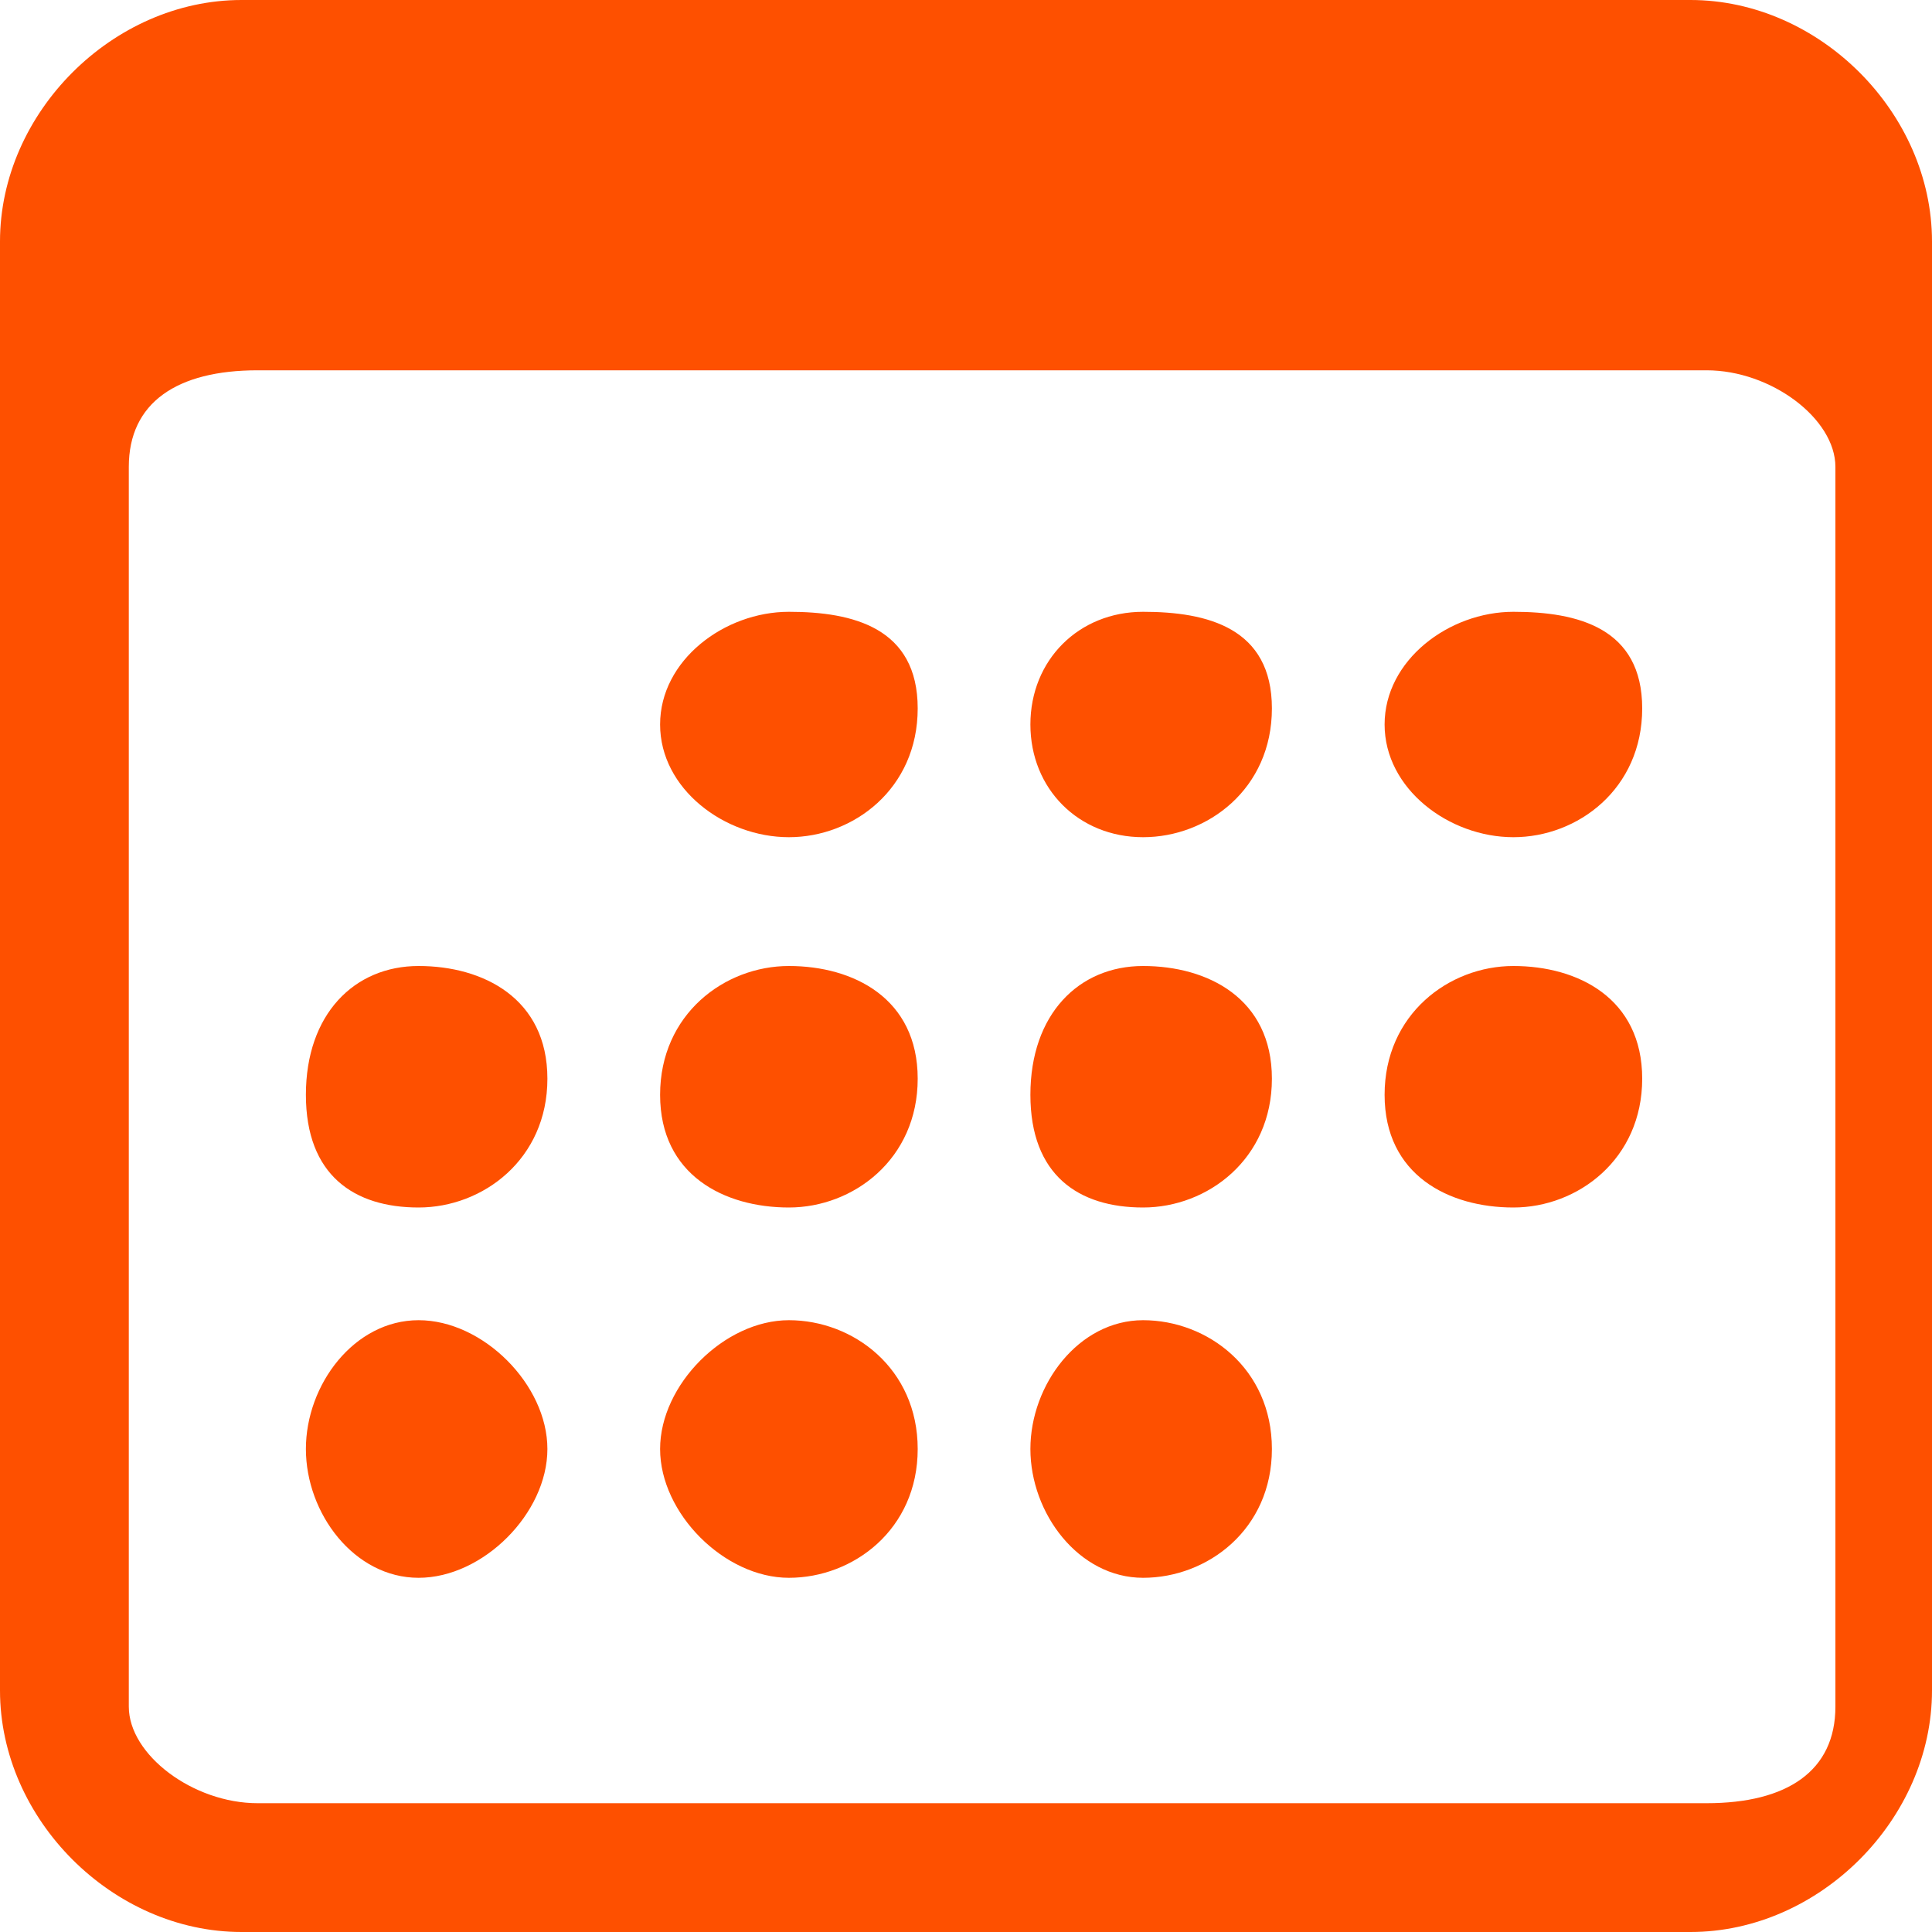
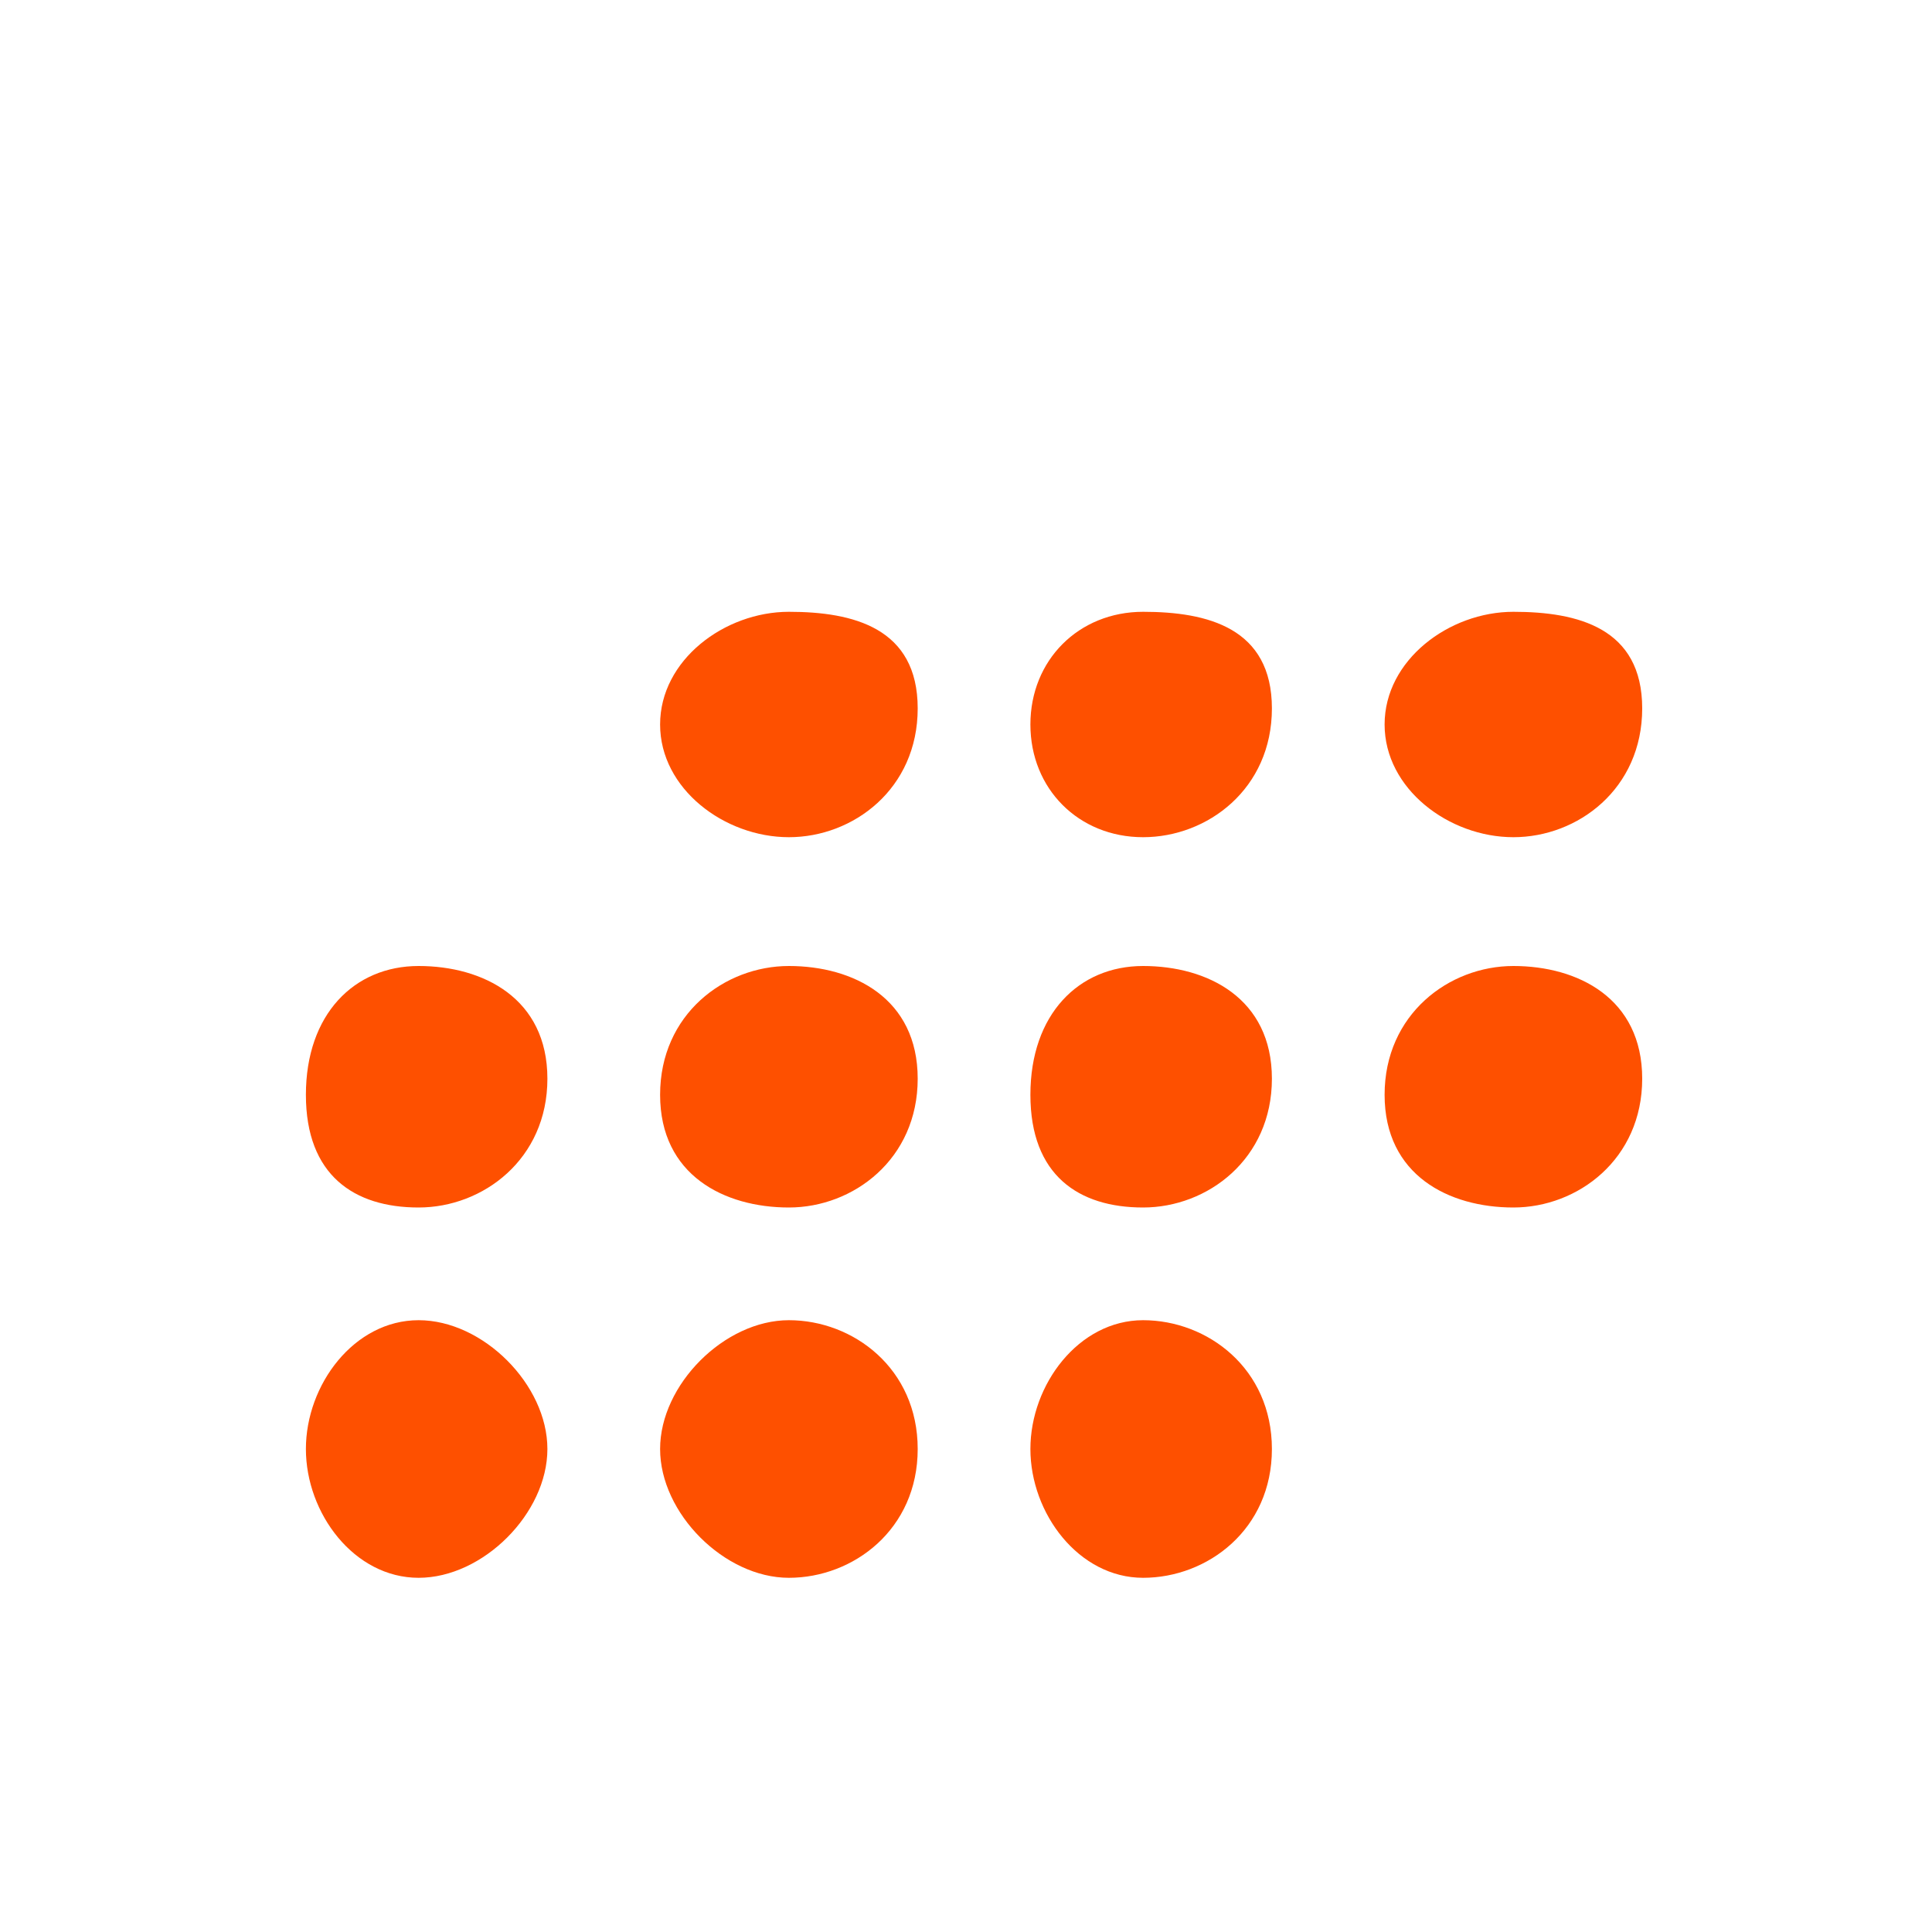
<svg xmlns="http://www.w3.org/2000/svg" version="1.1" id="Layer_1" x="0px" y="0px" viewBox="0 0 12 12" style="enable-background:new 0 0 12 12;" xml:space="preserve">
  <style type="text/css">
	.st0{fill-rule:evenodd;clip-rule:evenodd;fill:#FE5000;}
</style>
-   <path class="st0" d="M10.5,0h-9C0.7,0,0,0.7,0,1.5v9C0,11.3,0.7,12,1.5,12h9c0.8,0,1.5-0.7,1.5-1.5v-9C12,0.7,11.3,0,10.5,0z   M0.8,2.9c0-0.4,0.3-0.6,0.8-0.6h9c0.4,0,0.8,0.3,0.8,0.6v7.7c0,0.4-0.3,0.6-0.8,0.6h-9c-0.4,0-0.8-0.3-0.8-0.6  C0.8,10.6,0.8,2.9,0.8,2.9z" />
  <path class="st0" d="M4.9,5.2c0.4,0,0.8-0.3,0.8-0.8S5.3,3.8,4.9,3.8S4.1,4.1,4.1,4.5S4.5,5.2,4.9,5.2z M7.1,5.2  c0.4,0,0.8-0.3,0.8-0.8S7.5,3.8,7.1,3.8S6.4,4.1,6.4,4.5S6.7,5.2,7.1,5.2z M9.4,5.2c0.4,0,0.8-0.3,0.8-0.8S9.8,3.8,9.4,3.8  S8.6,4.1,8.6,4.5S9,5.2,9.4,5.2z M2.6,7.5c0.4,0,0.8-0.3,0.8-0.8S3,6,2.6,6S1.9,6.3,1.9,6.8S2.2,7.5,2.6,7.5z M4.9,7.5  c0.4,0,0.8-0.3,0.8-0.8S5.3,6,4.9,6S4.1,6.3,4.1,6.8S4.5,7.5,4.9,7.5z M7.1,7.5c0.4,0,0.8-0.3,0.8-0.8S7.5,6,7.1,6S6.4,6.3,6.4,6.8  S6.7,7.5,7.1,7.5z M9.4,7.5c0.4,0,0.8-0.3,0.8-0.8S9.8,6,9.4,6S8.6,6.3,8.6,6.8S9,7.5,9.4,7.5z M2.6,9.8C3,9.8,3.4,9.4,3.4,9  S3,8.2,2.6,8.2S1.9,8.6,1.9,9S2.2,9.8,2.6,9.8z M4.9,9.8c0.4,0,0.8-0.3,0.8-0.8S5.3,8.2,4.9,8.2S4.1,8.6,4.1,9S4.5,9.8,4.9,9.8z   M7.1,9.8c0.4,0,0.8-0.3,0.8-0.8S7.5,8.2,7.1,8.2S6.4,8.6,6.4,9S6.7,9.8,7.1,9.8z" />
</svg>